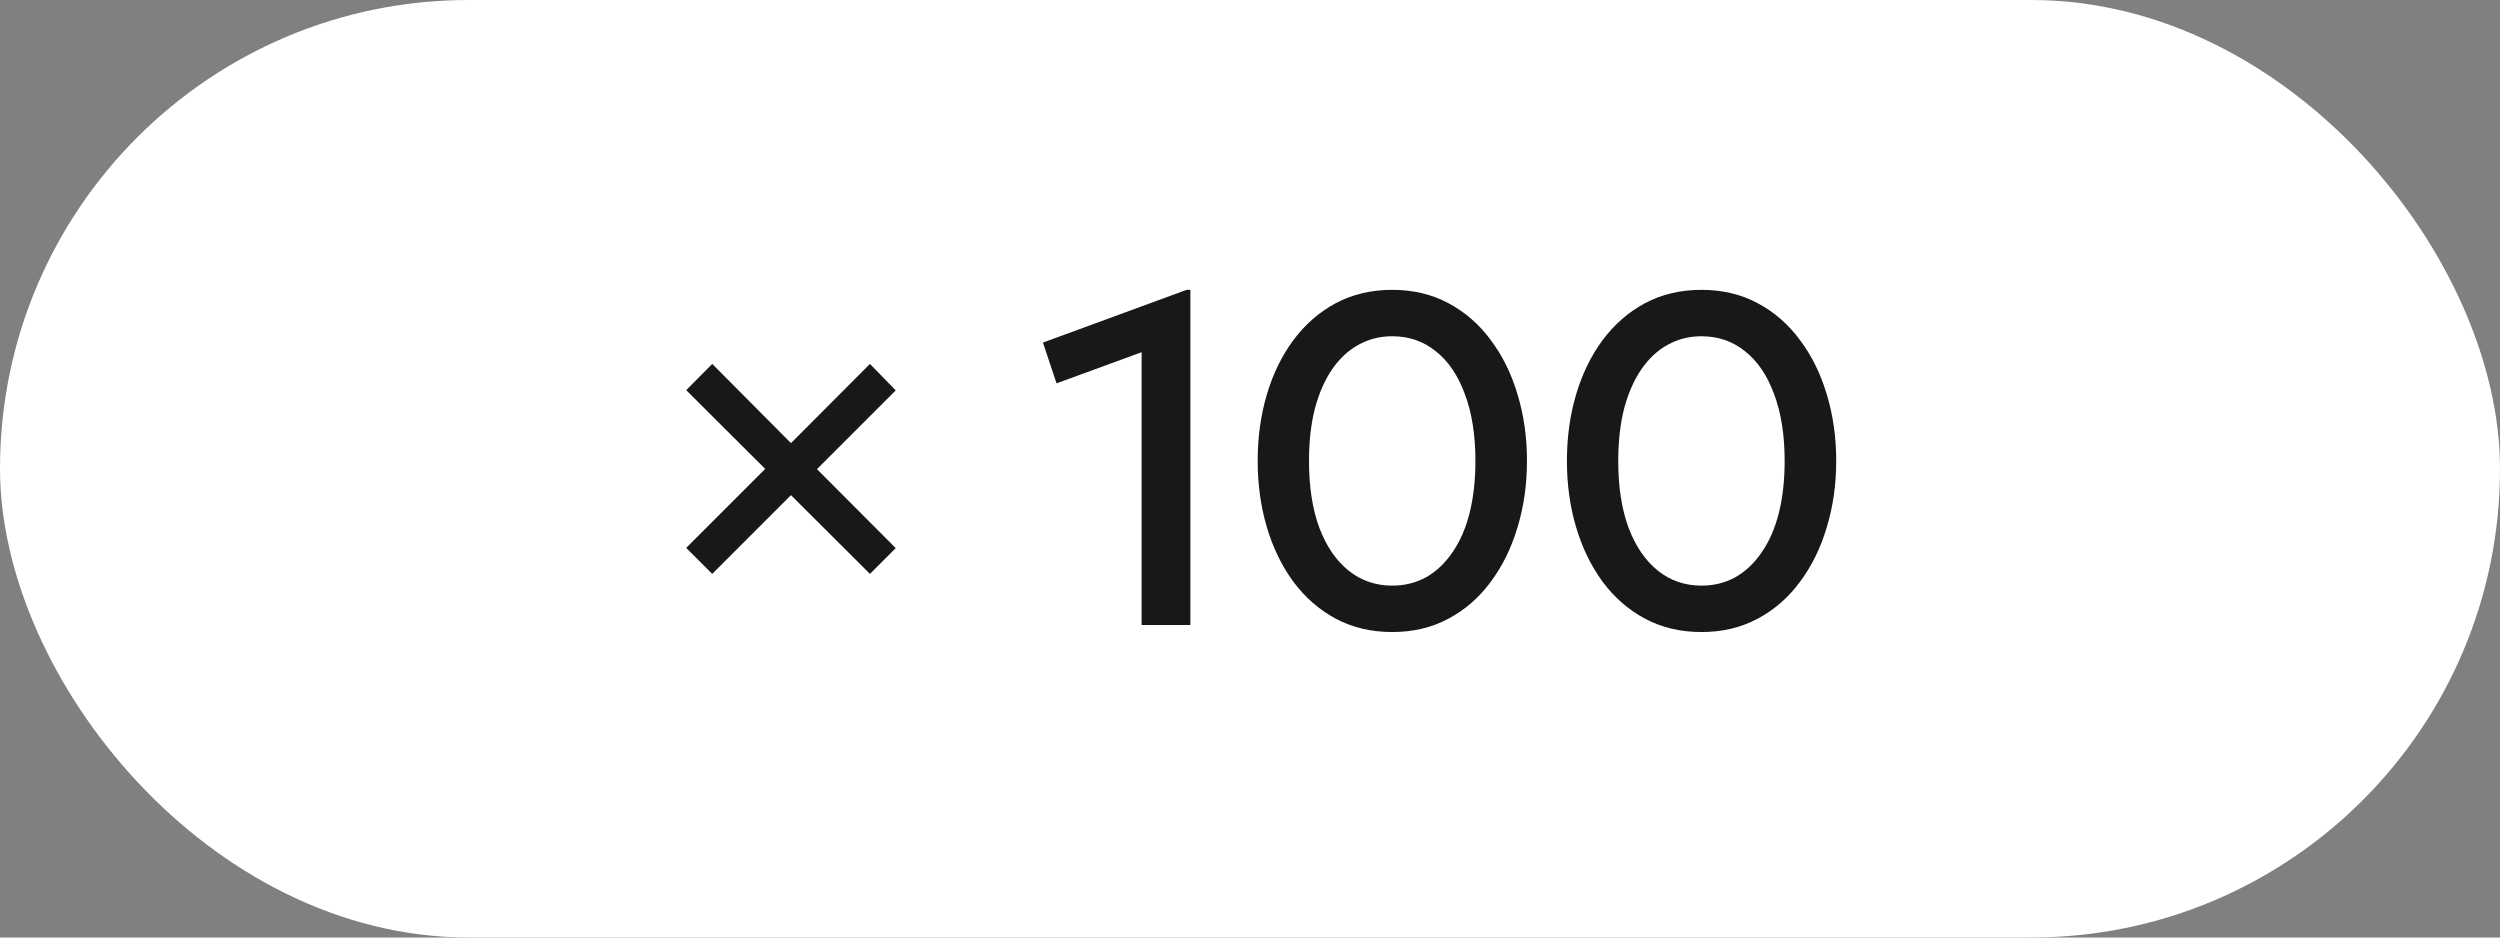
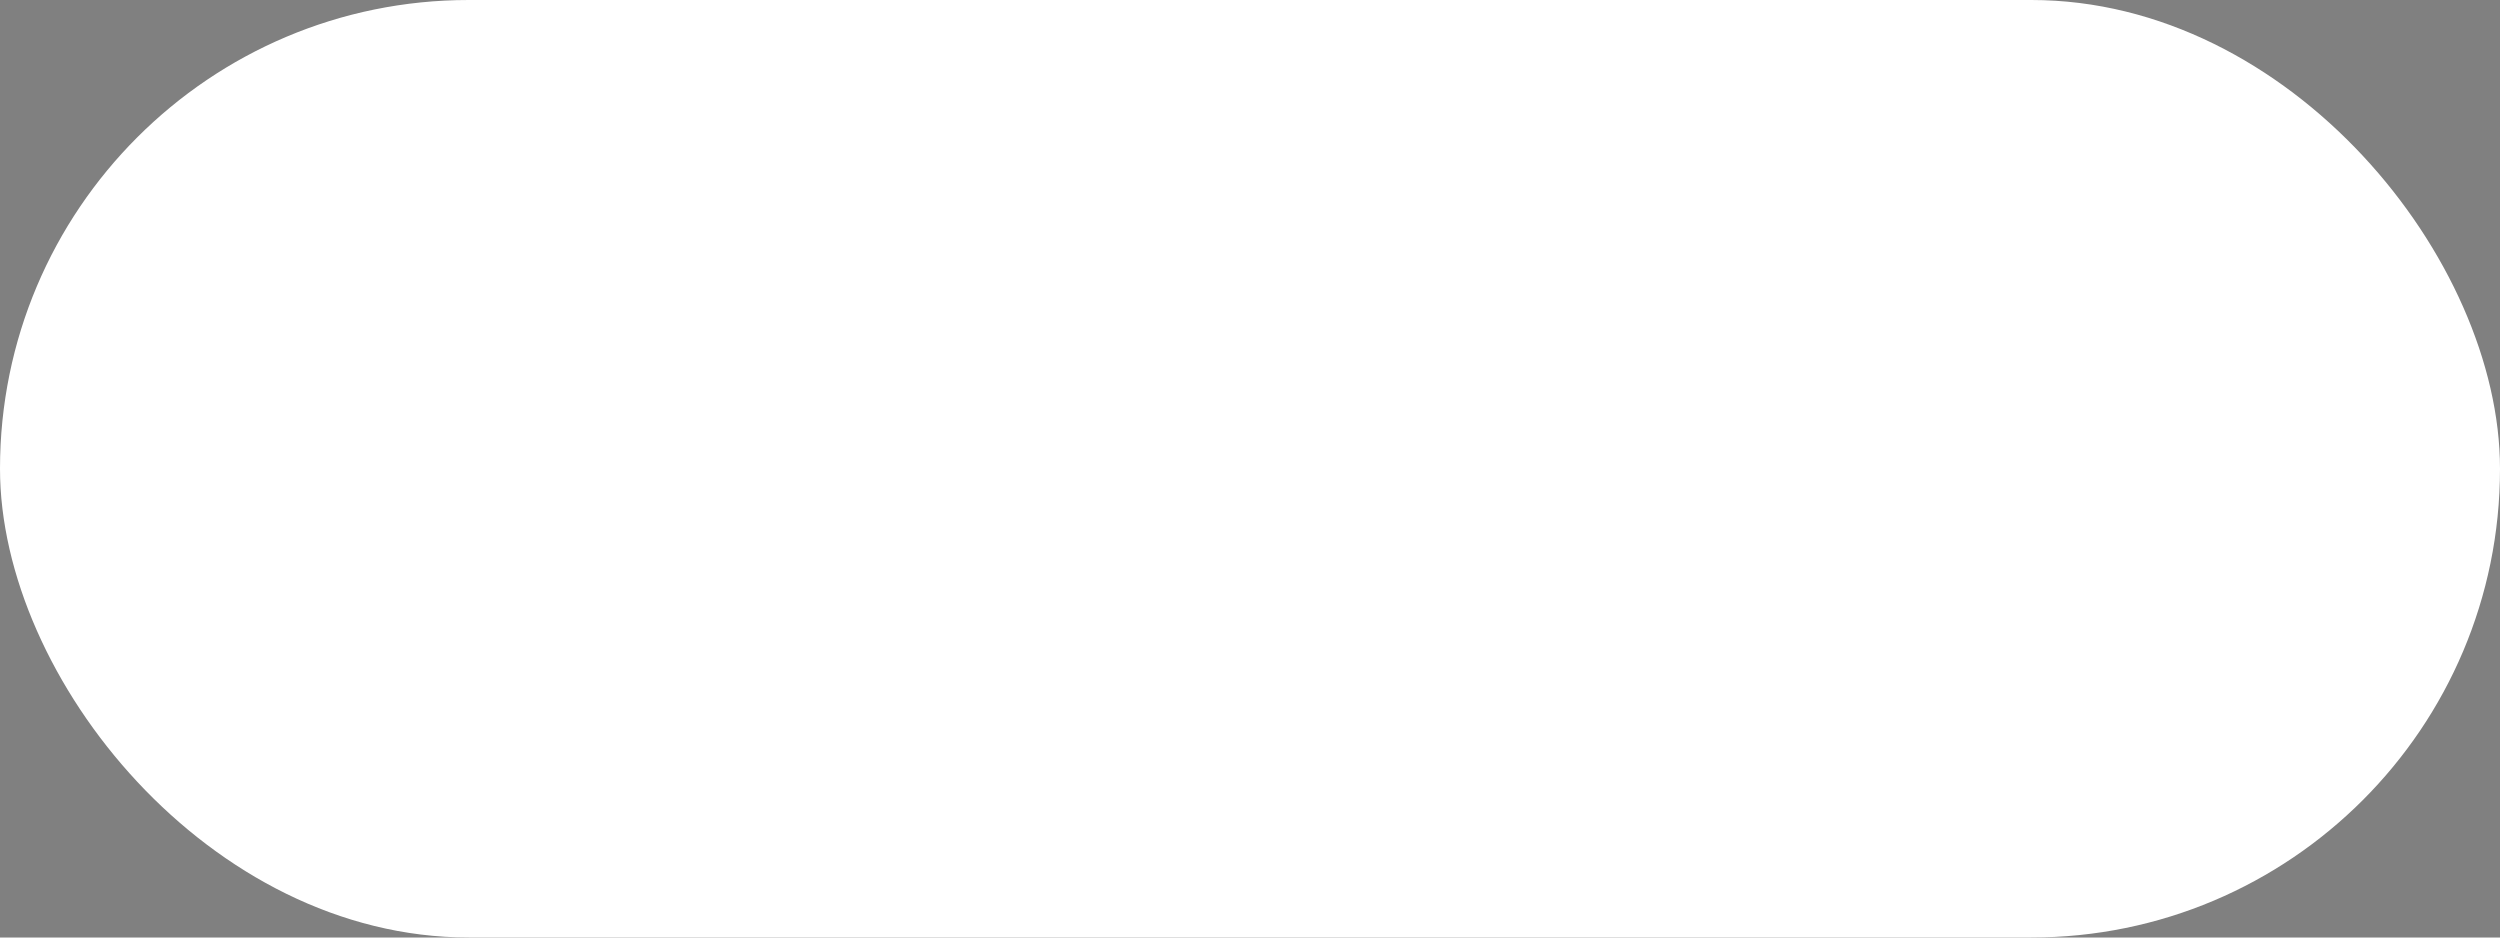
<svg xmlns="http://www.w3.org/2000/svg" width="128" height="48" viewBox="0 0 128 48" fill="none">
  <rect x="0" y="0" width="128" height="48" fill="#808080" stroke="none" />
  <rect width="128" height="48" rx="24" fill="white" />
-   <path d="M36.466 29.384L35.134 28.052L39.178 24.008L35.134 19.976L36.466 18.632L40.498 22.688L44.542 18.632L45.862 19.988L41.83 24.02L45.862 28.064L44.542 29.384L40.498 25.352L36.466 29.384ZM58.451 32V18.032L54.095 19.628L53.399 17.54L60.755 14.84H60.947V32H58.451ZM71.281 32.36C70.209 32.36 69.245 32.132 68.389 31.676C67.541 31.22 66.817 30.588 66.217 29.78C65.625 28.972 65.173 28.04 64.861 26.984C64.549 25.928 64.393 24.8 64.393 23.6C64.393 22.392 64.549 21.26 64.861 20.204C65.173 19.148 65.625 18.22 66.217 17.42C66.817 16.612 67.541 15.98 68.389 15.524C69.245 15.068 70.209 14.84 71.281 14.84C72.353 14.84 73.313 15.068 74.161 15.524C75.017 15.98 75.741 16.612 76.333 17.42C76.933 18.22 77.389 19.148 77.701 20.204C78.021 21.26 78.181 22.392 78.181 23.6C78.181 24.8 78.021 25.928 77.701 26.984C77.389 28.04 76.933 28.972 76.333 29.78C75.741 30.588 75.017 31.22 74.161 31.676C73.313 32.132 72.353 32.36 71.281 32.36ZM71.281 29.984C71.921 29.984 72.501 29.84 73.021 29.552C73.541 29.256 73.989 28.832 74.365 28.28C74.749 27.728 75.041 27.06 75.241 26.276C75.441 25.484 75.541 24.592 75.541 23.6C75.541 22.272 75.361 21.132 75.001 20.18C74.649 19.22 74.153 18.488 73.513 17.984C72.881 17.472 72.137 17.216 71.281 17.216C70.649 17.216 70.069 17.364 69.541 17.66C69.021 17.948 68.573 18.368 68.197 18.92C67.821 19.472 67.529 20.14 67.321 20.924C67.121 21.708 67.021 22.6 67.021 23.6C67.021 24.928 67.197 26.068 67.549 27.02C67.909 27.972 68.409 28.704 69.049 29.216C69.689 29.728 70.433 29.984 71.281 29.984ZM87.114 32.36C86.042 32.36 85.078 32.132 84.222 31.676C83.374 31.22 82.65 30.588 82.05 29.78C81.458 28.972 81.006 28.04 80.694 26.984C80.382 25.928 80.226 24.8 80.226 23.6C80.226 22.392 80.382 21.26 80.694 20.204C81.006 19.148 81.458 18.22 82.05 17.42C82.65 16.612 83.374 15.98 84.222 15.524C85.078 15.068 86.042 14.84 87.114 14.84C88.186 14.84 89.146 15.068 89.994 15.524C90.85 15.98 91.574 16.612 92.166 17.42C92.766 18.22 93.222 19.148 93.534 20.204C93.854 21.26 94.014 22.392 94.014 23.6C94.014 24.8 93.854 25.928 93.534 26.984C93.222 28.04 92.766 28.972 92.166 29.78C91.574 30.588 90.85 31.22 89.994 31.676C89.146 32.132 88.186 32.36 87.114 32.36ZM87.114 29.984C87.754 29.984 88.334 29.84 88.854 29.552C89.374 29.256 89.822 28.832 90.198 28.28C90.582 27.728 90.874 27.06 91.074 26.276C91.274 25.484 91.374 24.592 91.374 23.6C91.374 22.272 91.194 21.132 90.834 20.18C90.482 19.22 89.986 18.488 89.346 17.984C88.714 17.472 87.97 17.216 87.114 17.216C86.482 17.216 85.902 17.364 85.374 17.66C84.854 17.948 84.406 18.368 84.03 18.92C83.654 19.472 83.362 20.14 83.154 20.924C82.954 21.708 82.854 22.6 82.854 23.6C82.854 24.928 83.03 26.068 83.382 27.02C83.742 27.972 84.242 28.704 84.882 29.216C85.522 29.728 86.266 29.984 87.114 29.984Z" fill="#181818" />
</svg>